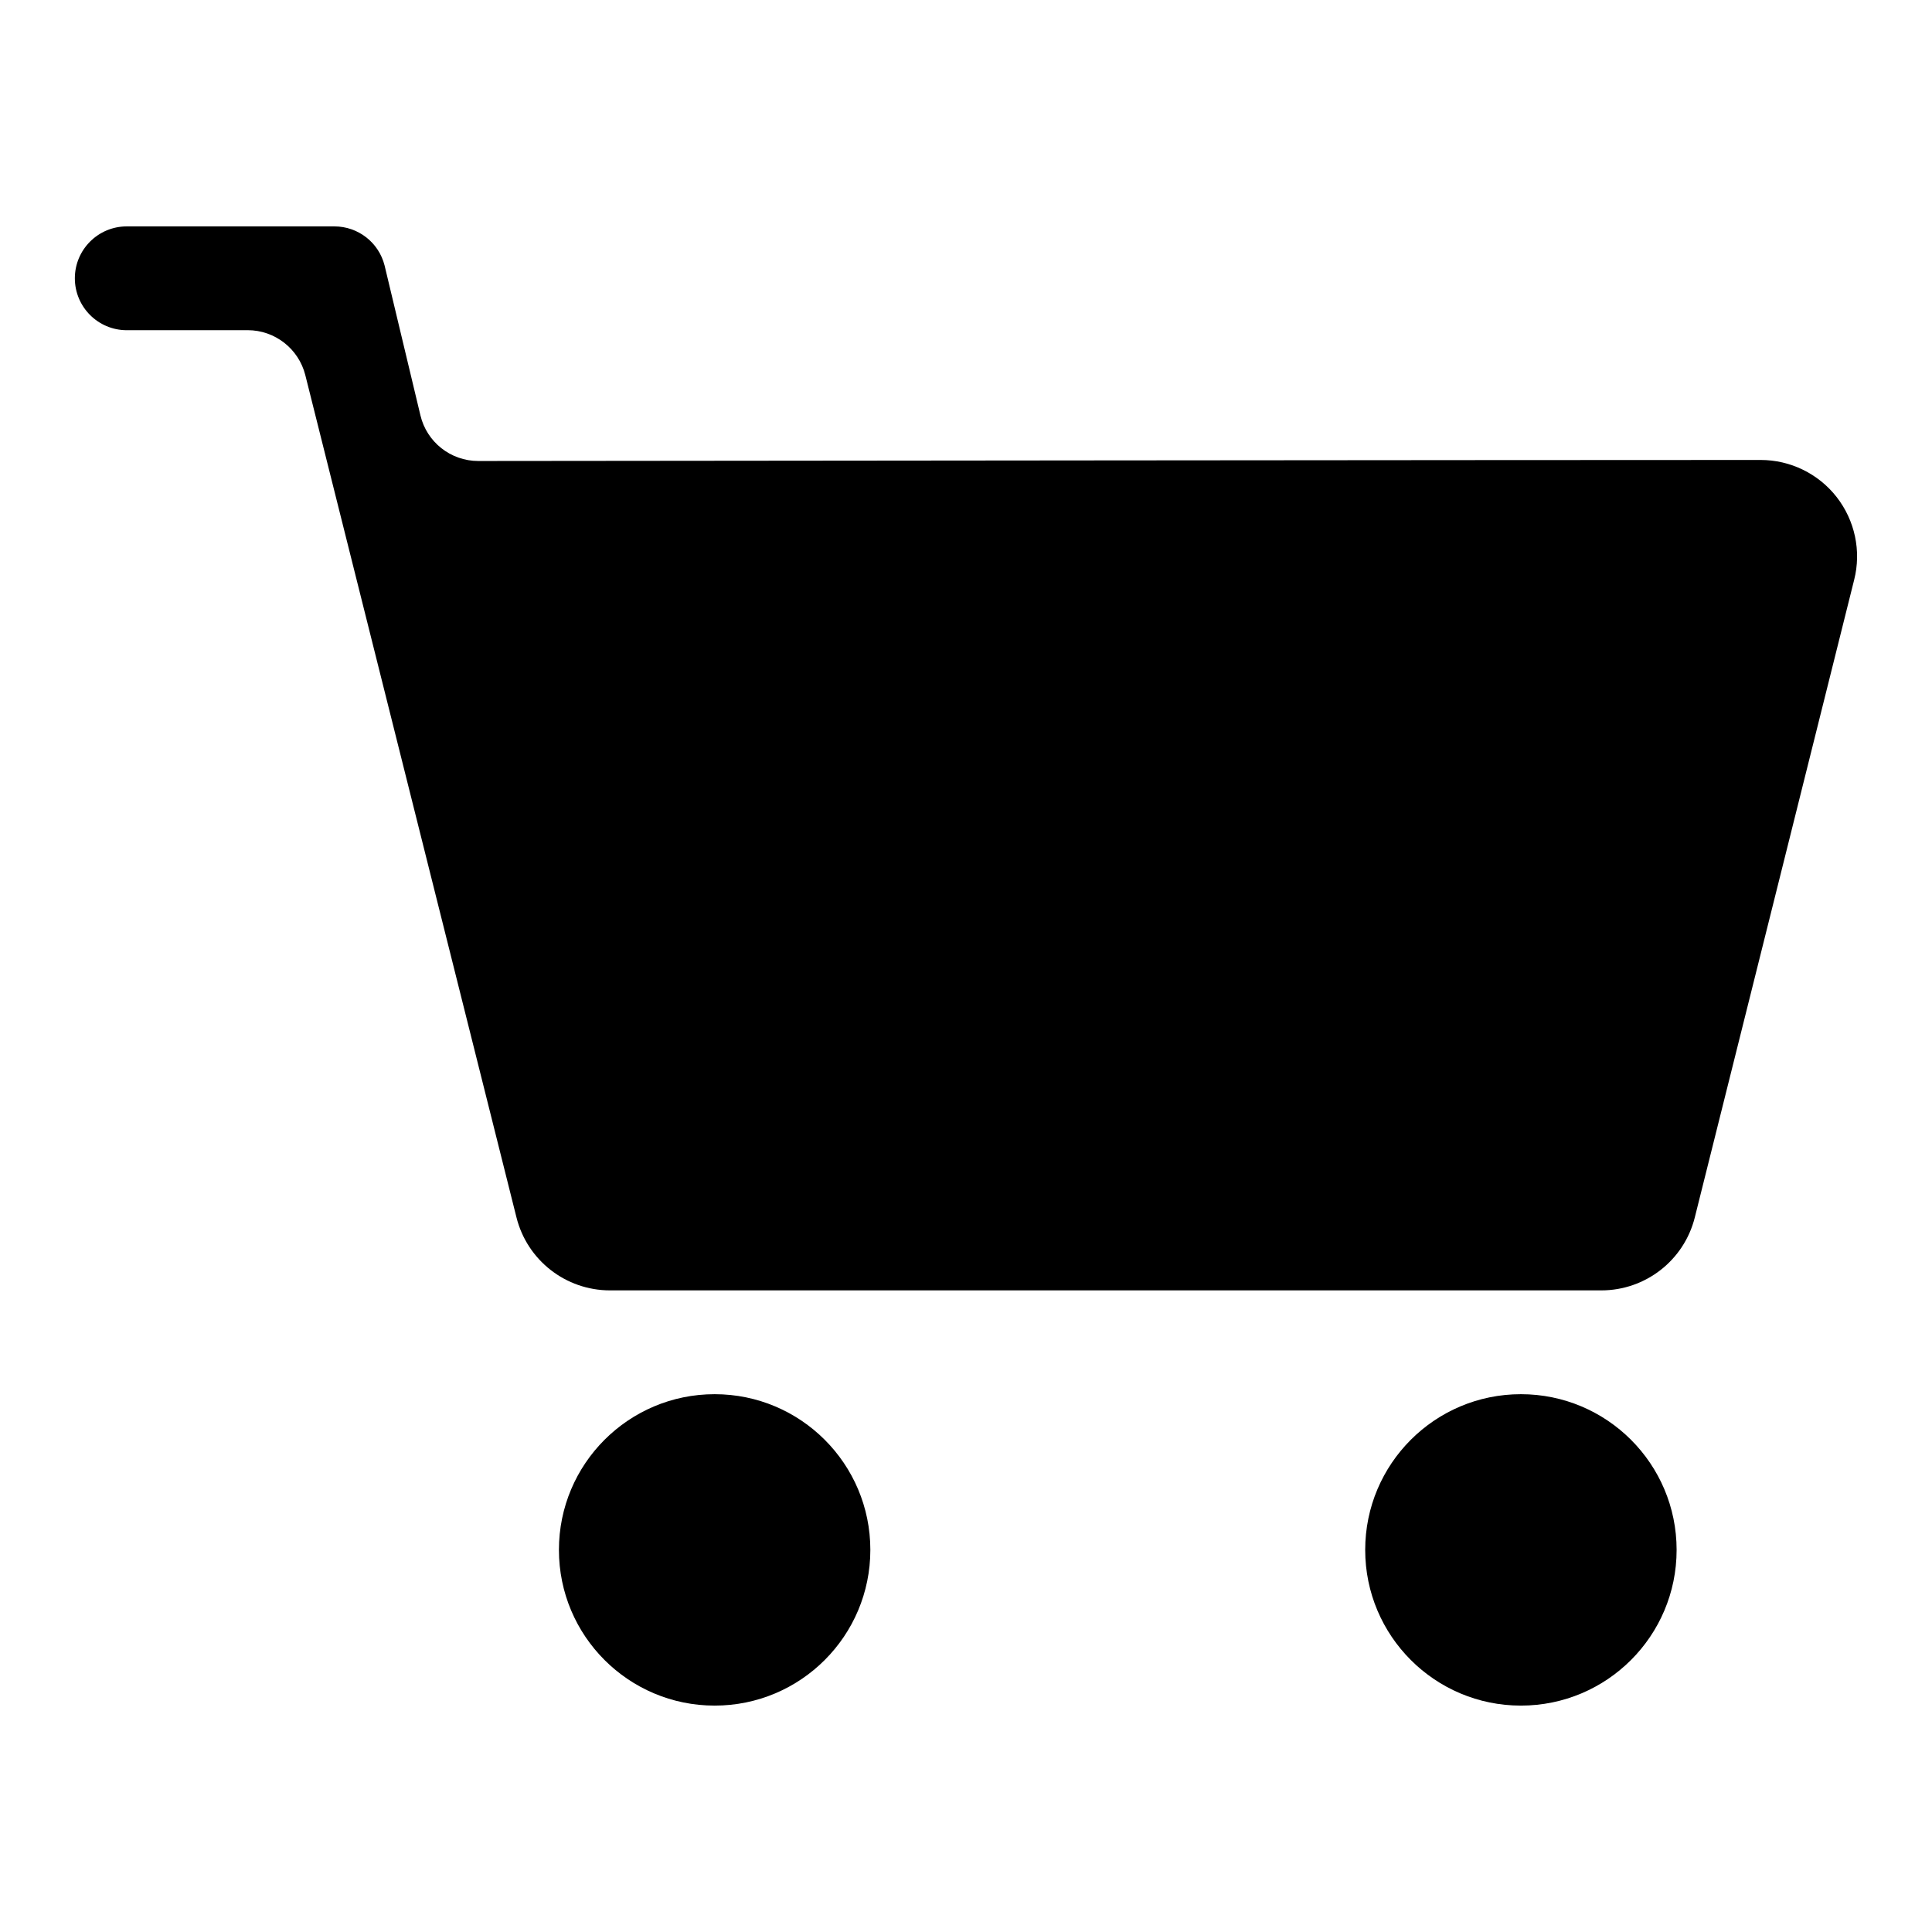
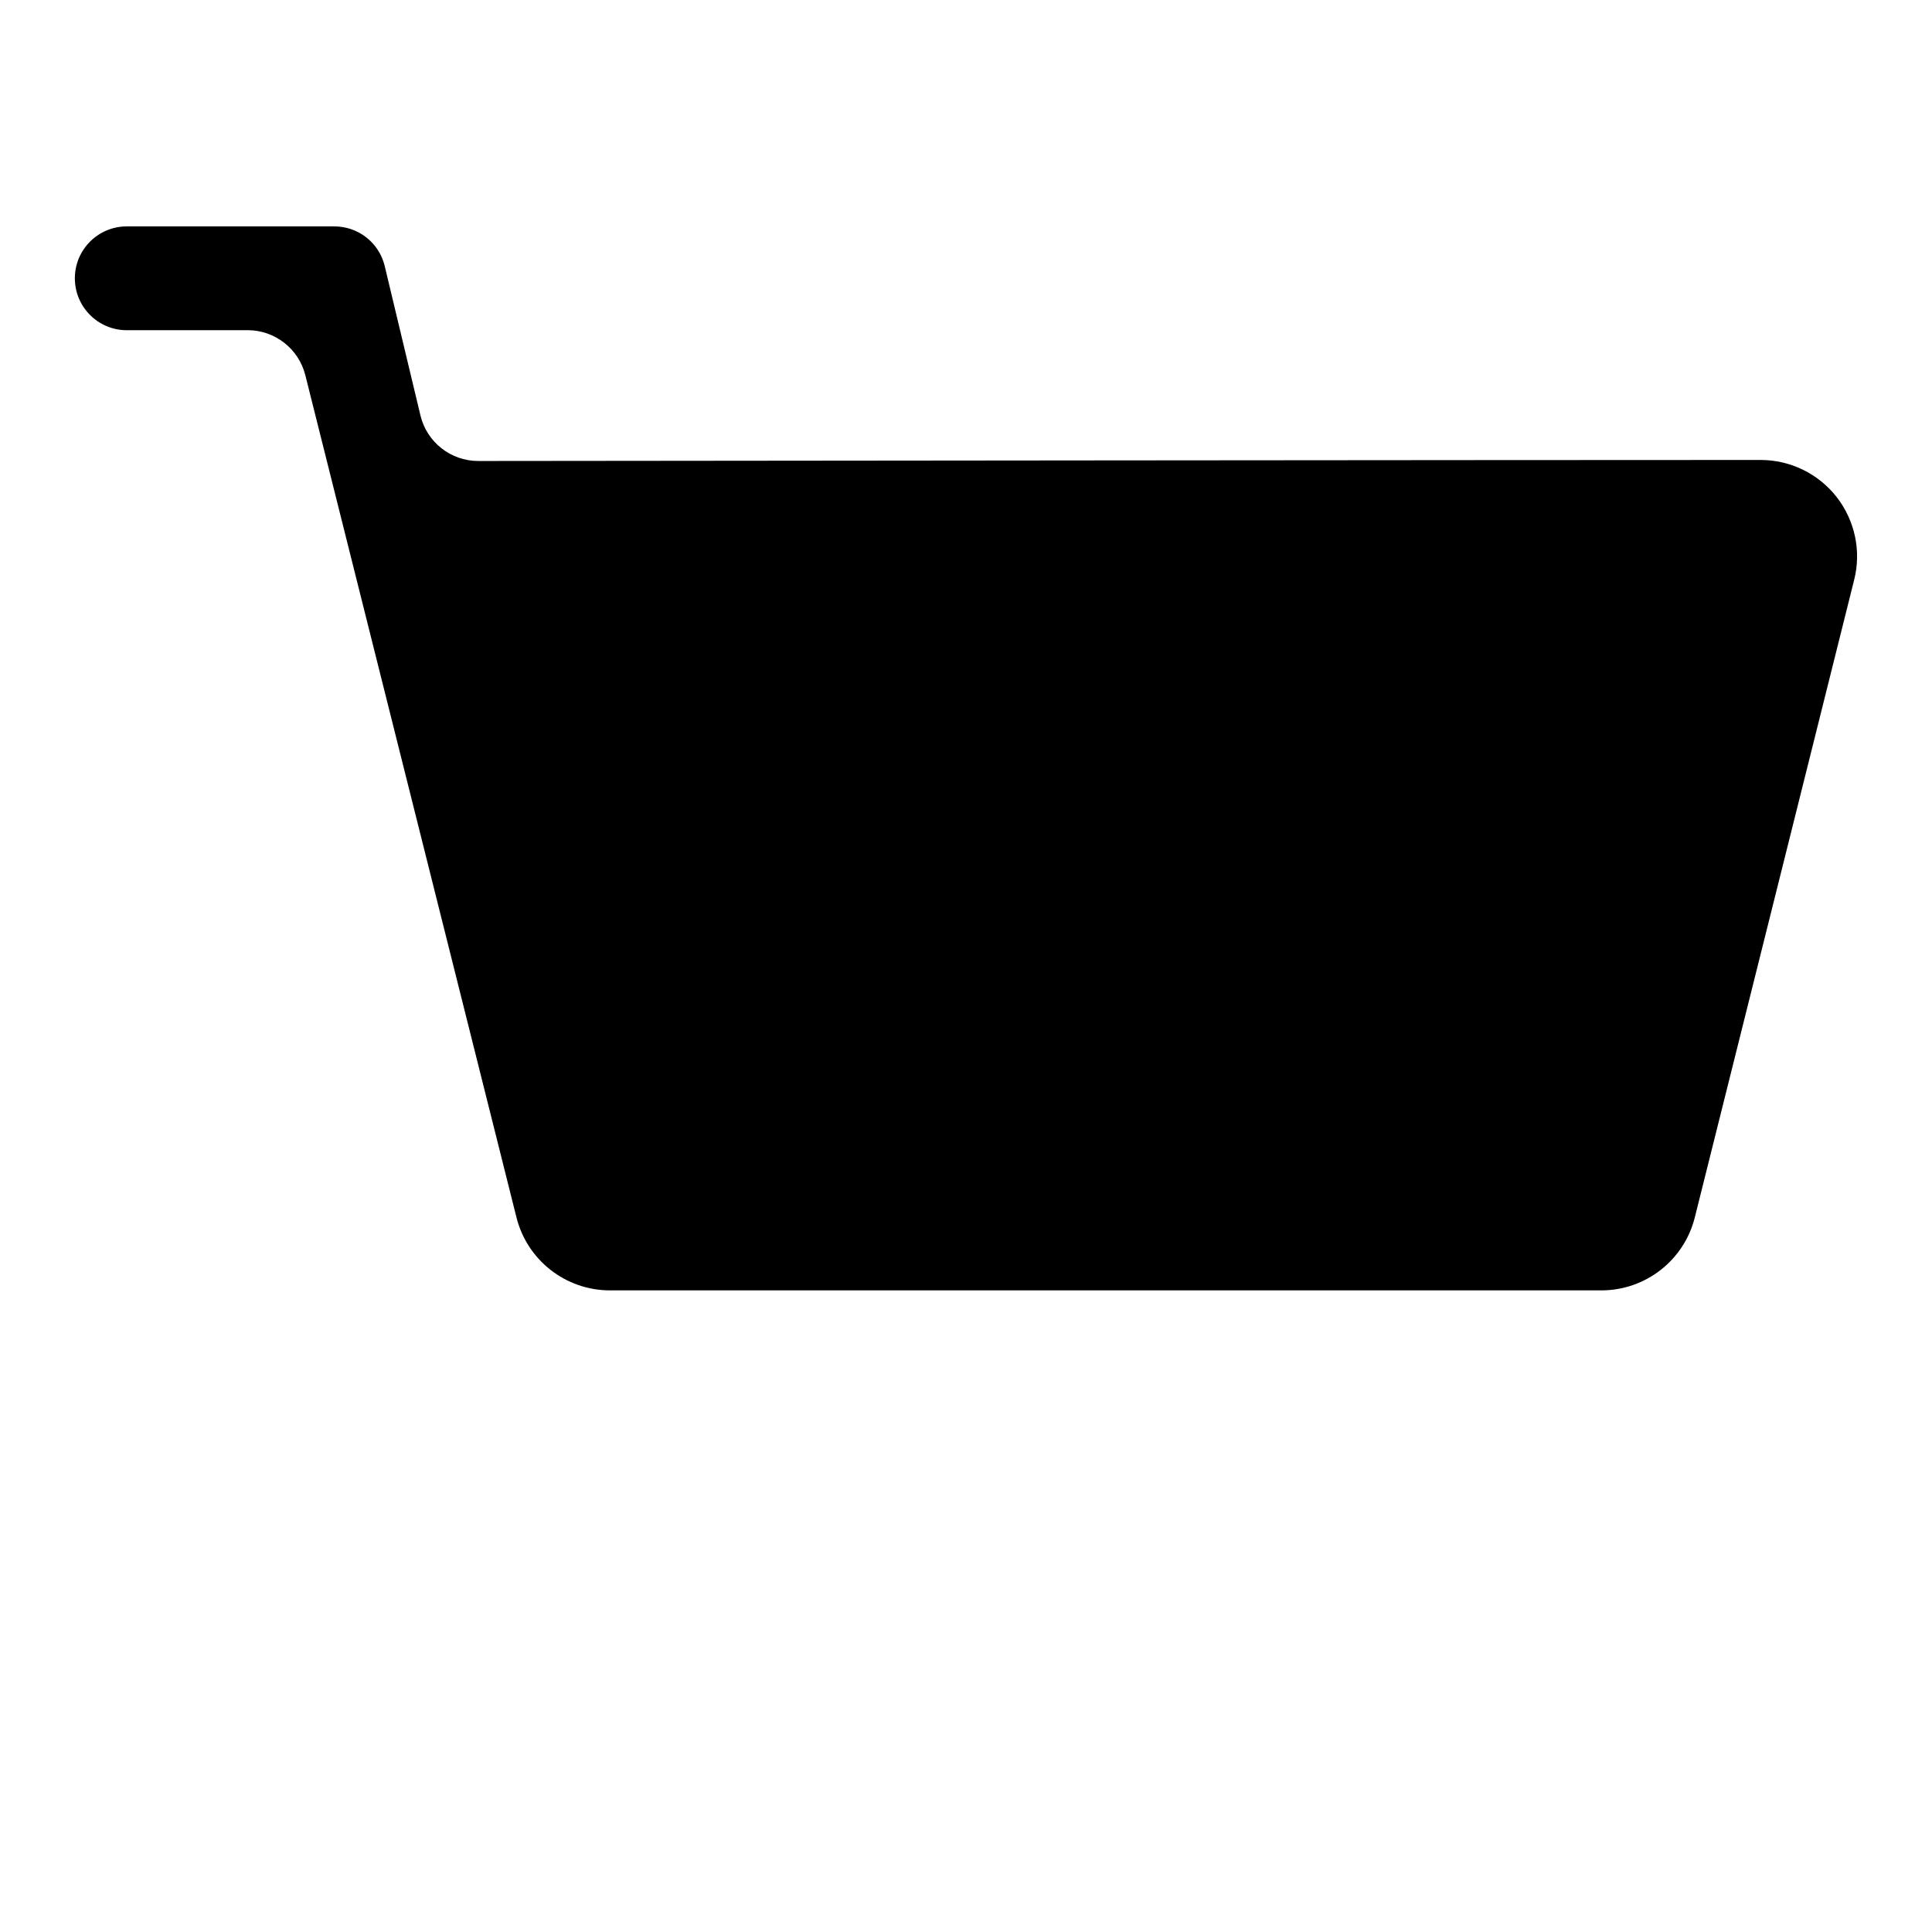
<svg xmlns="http://www.w3.org/2000/svg" fill="#000000" width="800px" height="800px" version="1.1" viewBox="144 144 512 512">
  <g fill-rule="evenodd">
-     <path d="m374.65 554.74c0 22.789-18.473 41.262-41.262 41.262-22.793 0-41.266-18.473-41.266-41.262 0-22.793 18.473-41.266 41.266-41.266 22.789 0 41.262 18.473 41.262 41.266" />
-     <path d="m588.32 554.74c0 22.789-18.477 41.262-41.266 41.262-22.789 0-41.262-18.473-41.262-41.262 0-22.793 18.473-41.266 41.262-41.266 22.789 0 41.266 18.473 41.266 41.266" />
    <path d="m209.64 231.5c7.211 0 13.508 4.922 15.27 11.91 10.84 43.219 47.867 190.86 55.953 223.19 2.836 11.387 13.07 19.363 24.789 19.363h262.71c11.719 0 21.953-7.977 24.785-19.363 9.492-37.992 30.676-122.64 42.23-168.96 1.926-7.621 0.191-15.711-4.648-21.926-4.844-6.191-12.27-9.82-20.141-9.82-67.344 0-285.36 0.219-339.85 0.273-7.293 0-13.645-5.008-15.324-12.105-3.66-15.293-9.492-39.695-9.492-39.695-1.539-6.106-7.012-10.371-13.312-10.371h-55.02c-7.594 0-13.754 6.164-13.754 13.754 0 7.594 6.16 13.758 13.754 13.758z" />
  </g>
</svg>